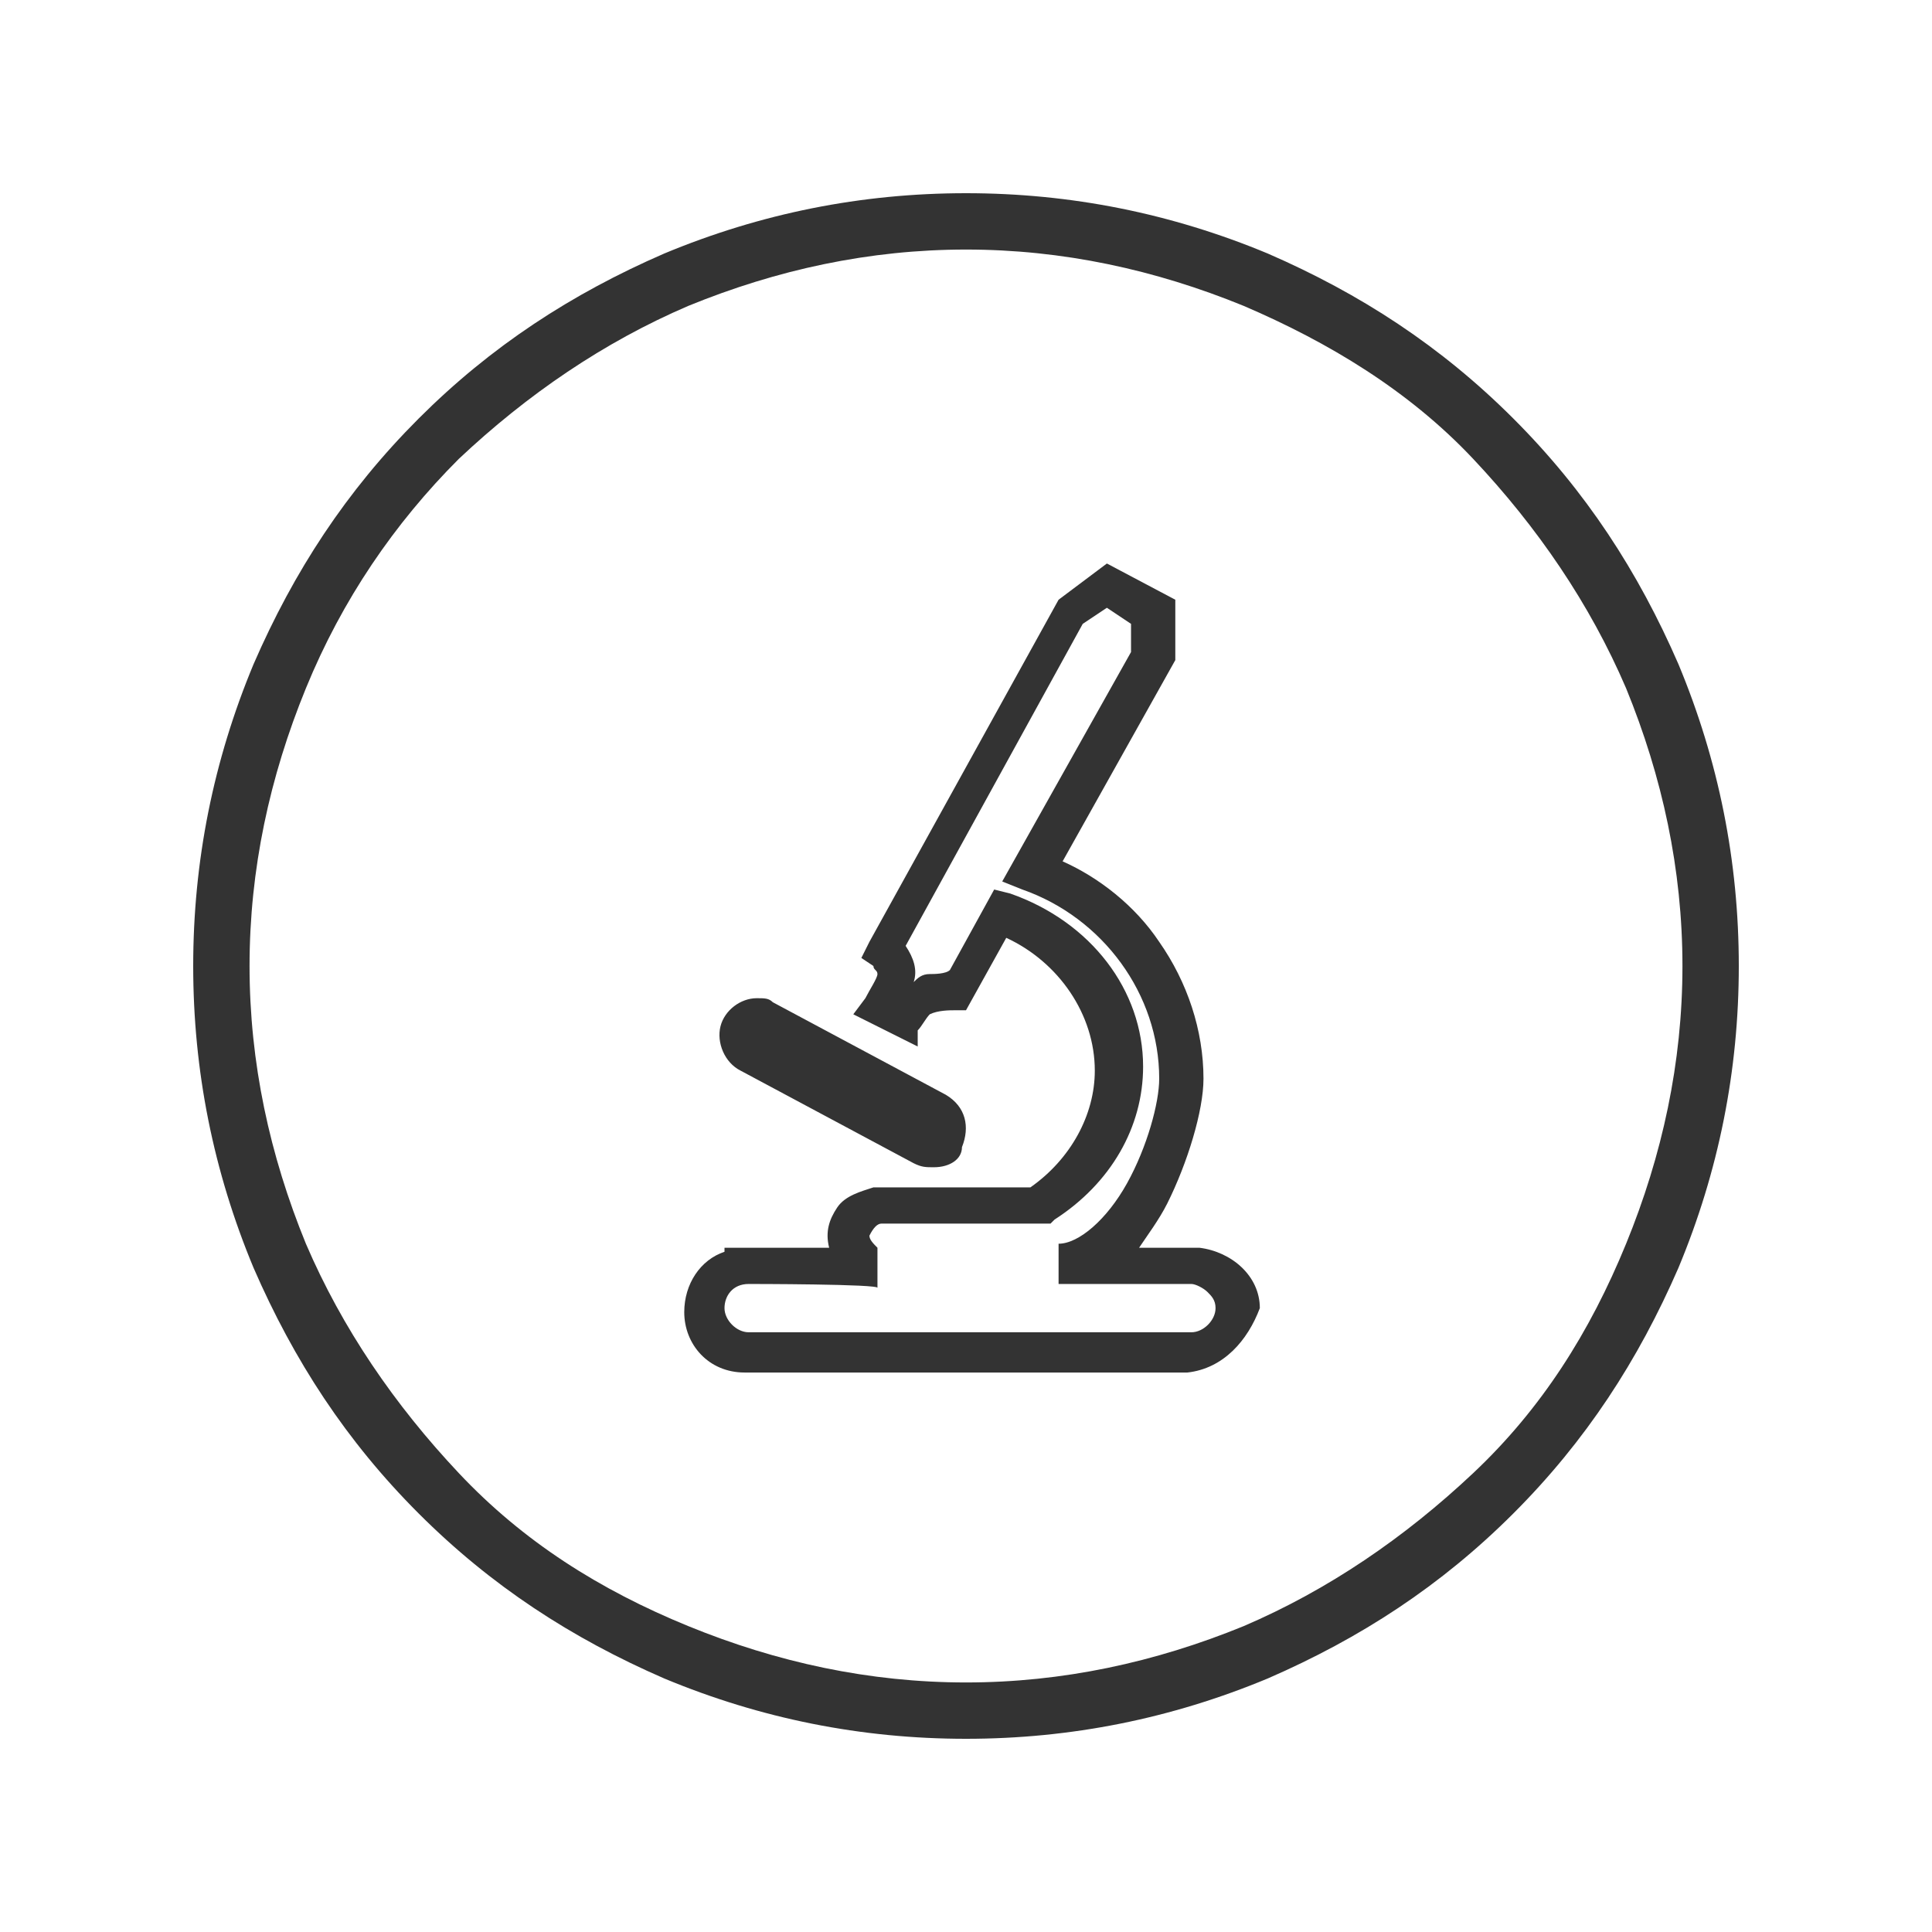
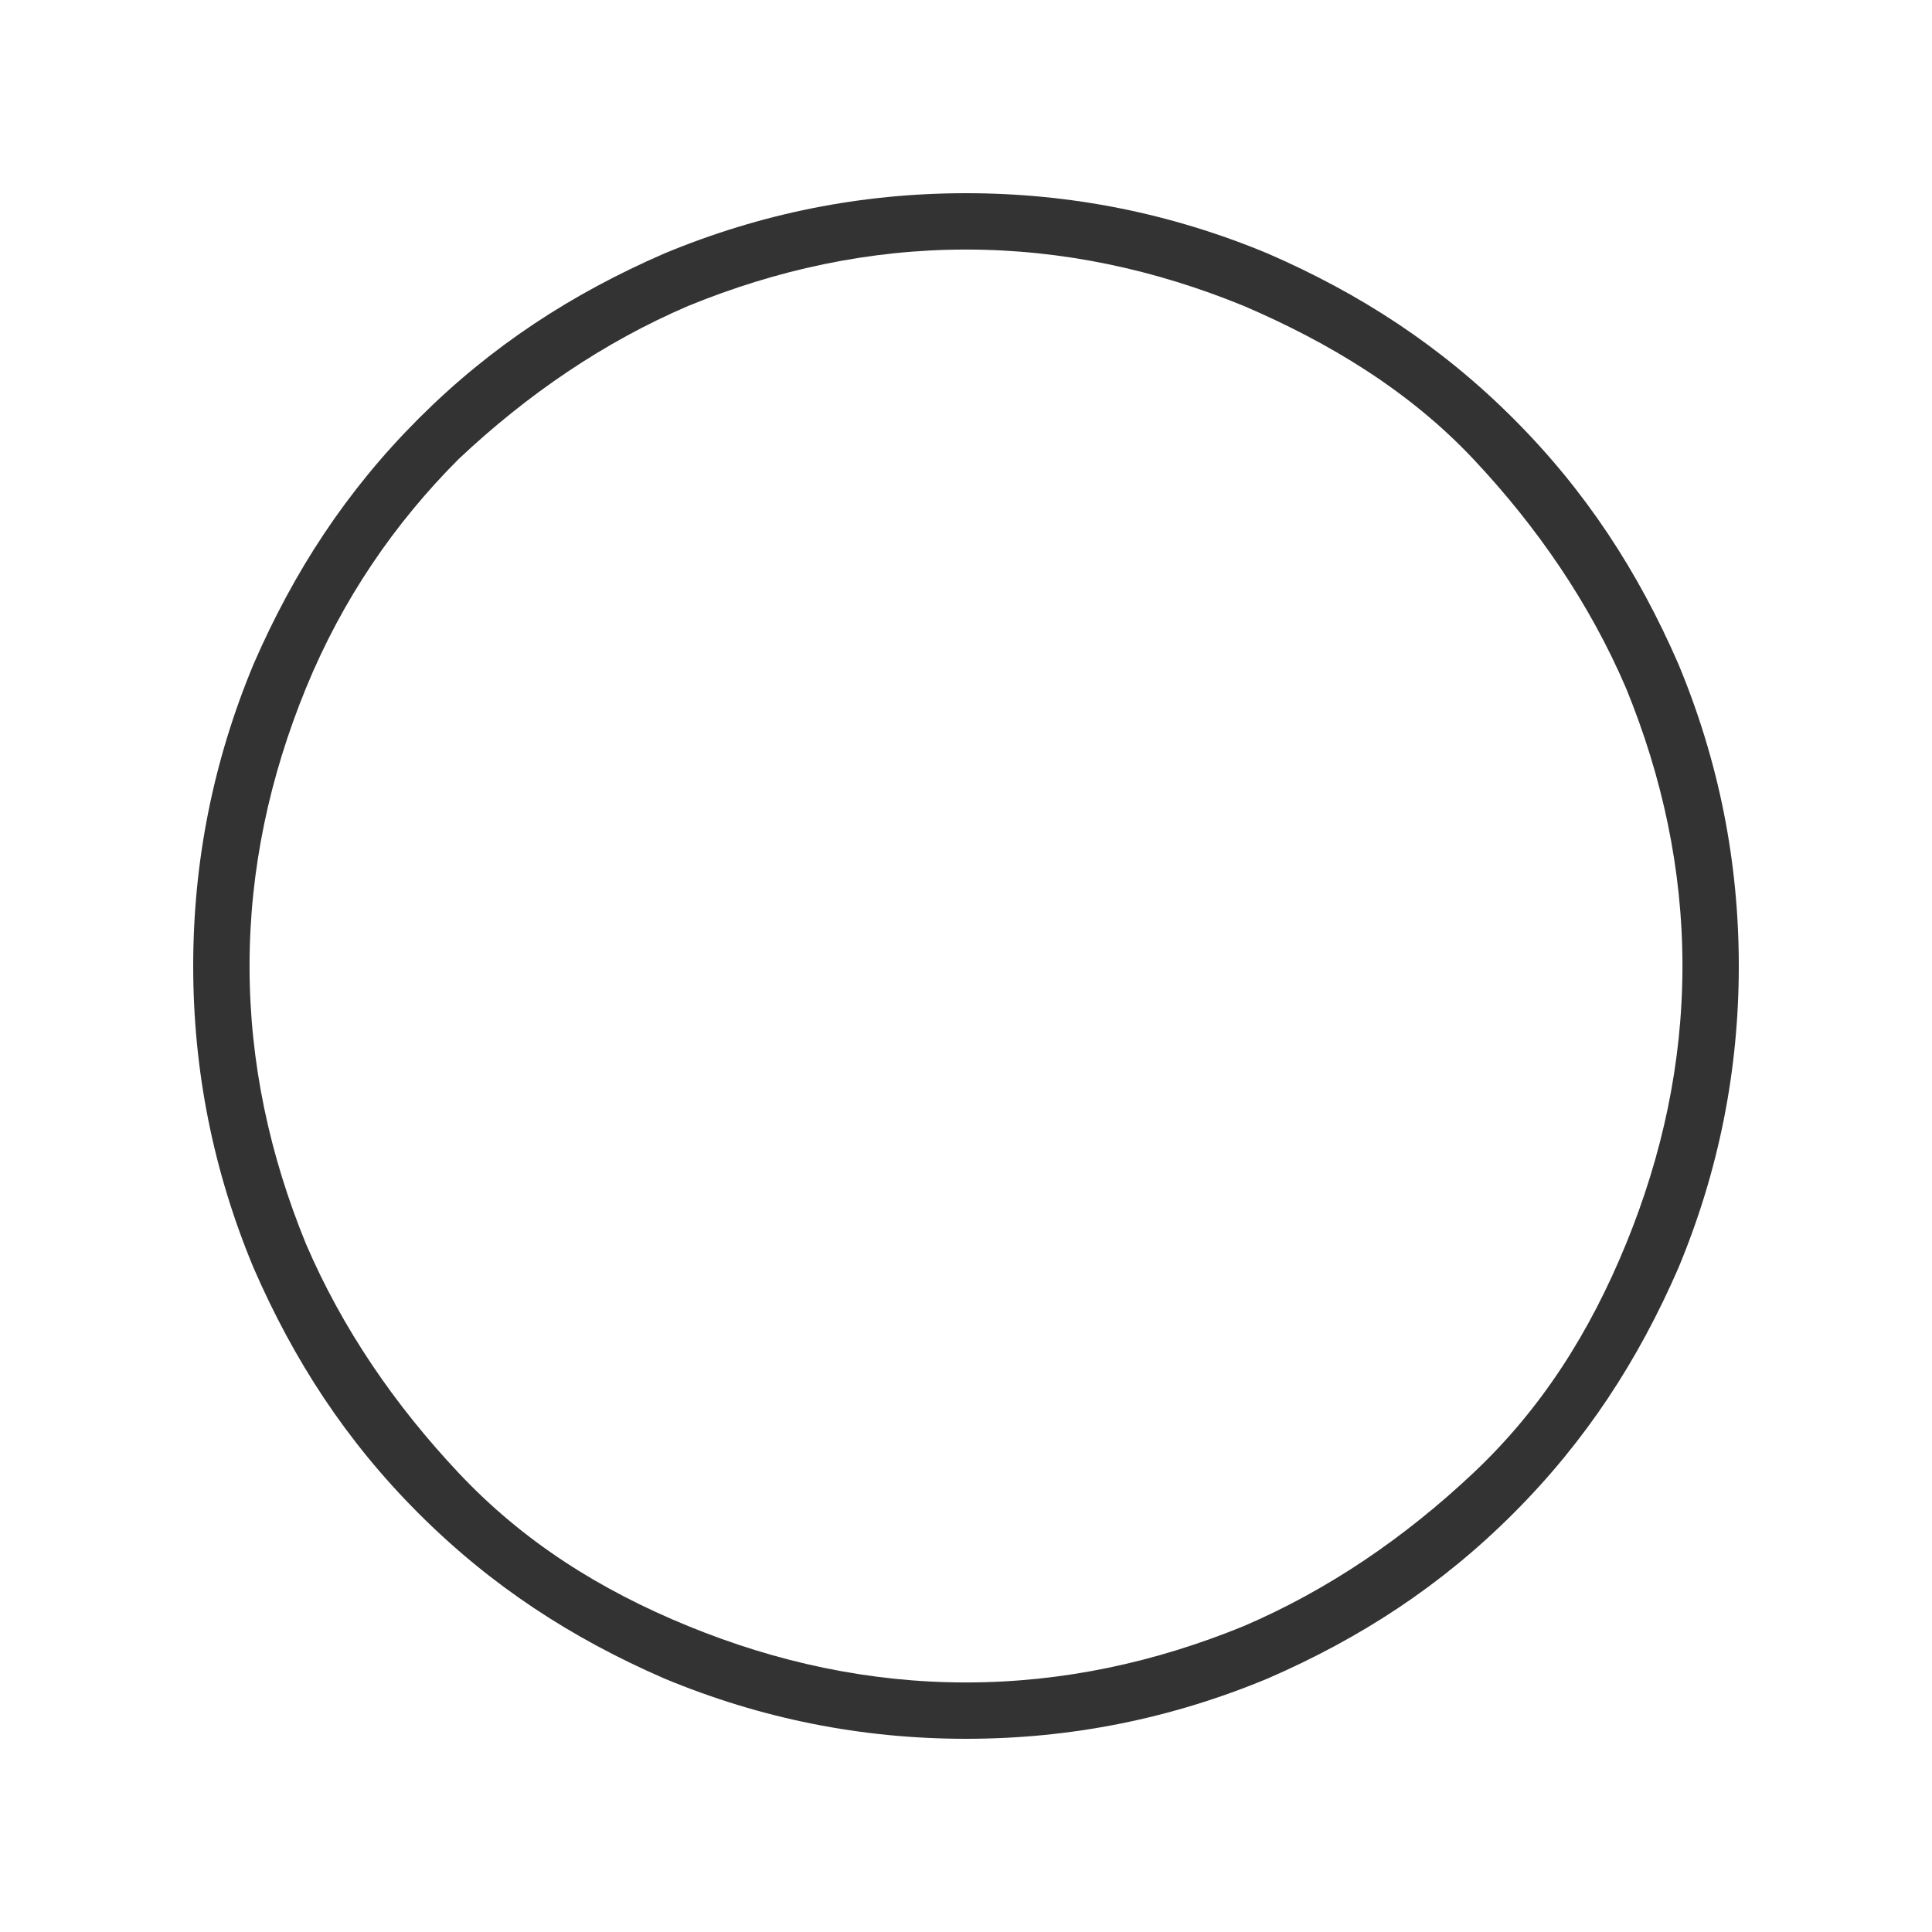
<svg xmlns="http://www.w3.org/2000/svg" version="1.1" id="图层_1" x="0px" y="0px" viewBox="0 0 48 48" style="enable-background:new 0 0 48 48;" xml:space="preserve">
  <style type="text/css">
	.st0{fill:#333333;}
</style>
  <path class="st0" d="M24,43.2c-2.6,0-5.1-0.5-7.5-1.5c-2.3-1-4.3-2.3-6.1-4.1c-1.8-1.8-3.1-3.8-4.1-6.1c-1-2.4-1.5-4.9-1.5-7.5  c0-2.6,0.5-5.1,1.5-7.5c1-2.3,2.3-4.3,4.1-6.1s3.8-3.1,6.1-4.1c2.4-1,4.9-1.5,7.5-1.5s5.1,0.5,7.5,1.5c2.3,1,4.3,2.3,6.1,4.1  s3.1,3.8,4.1,6.1c1,2.4,1.5,4.9,1.5,7.5s-0.5,5.1-1.5,7.5c-1,2.3-2.3,4.3-4.1,6.1c-1.8,1.8-3.8,3.1-6.1,4.1  C29.1,42.7,26.6,43.2,24,43.2z M24,6.2c-2.4,0-4.7,0.5-6.9,1.4c-2.1,0.9-4,2.2-5.7,3.8c-1.6,1.6-2.9,3.5-3.8,5.7  c-0.9,2.2-1.4,4.5-1.4,6.9c0,2.4,0.5,4.7,1.4,6.9c0.9,2.1,2.2,4,3.8,5.7s3.5,2.9,5.7,3.8c2.2,0.9,4.5,1.4,6.9,1.4s4.7-0.5,6.9-1.4  c2.1-0.9,4-2.2,5.7-3.8s2.9-3.5,3.8-5.7c0.9-2.2,1.4-4.5,1.4-6.9s-0.5-4.7-1.4-6.9c-0.9-2.1-2.2-4-3.8-5.7S33,8.5,30.9,7.6  C28.7,6.7,26.4,6.2,24,6.2z" />
-   <path class="st0" d="M29.5,34.1h-11c-0.9,0-1.5-0.7-1.5-1.5c0-0.7,0.4-1.3,1-1.5V31h2.6c-0.1-0.4,0-0.7,0.2-1  c0.2-0.3,0.6-0.4,0.9-0.5h3.9c1-0.7,1.6-1.8,1.6-2.9c0-1.4-0.9-2.7-2.2-3.3l-1,1.8l-0.3,0c-0.1,0-0.4,0-0.6,0.1  c-0.1,0.1-0.2,0.3-0.3,0.4L22.8,26l-1.6-0.8l0.3-0.4c0.1-0.2,0.3-0.5,0.3-0.6c0-0.1-0.1-0.1-0.1-0.2l-0.3-0.2l0.2-0.4l4.7-8.5  l1.2-0.9l1.7,0.9v1.5l-2.8,5c0.9,0.4,1.8,1.1,2.4,2c0.7,1,1.1,2.2,1.1,3.4c0,0.8-0.4,2.1-0.9,3.1c-0.2,0.4-0.5,0.8-0.7,1.1h1.5  c0.8,0.1,1.5,0.7,1.5,1.5C31,33.3,30.4,34,29.5,34.1z M18.6,31.9L18.6,31.9c-0.4,0-0.6,0.3-0.6,0.6c0,0.3,0.3,0.6,0.6,0.6h11  c0.3,0,0.6-0.3,0.6-0.6c0-0.2-0.1-0.3-0.2-0.4c-0.1-0.1-0.3-0.2-0.4-0.2h-3.3v-1c0.5,0,1.2-0.6,1.7-1.5c0.5-0.9,0.8-2,0.8-2.6  c0-2.1-1.4-4-3.4-4.7l-0.5-0.2l3.2-5.7v-0.7l-0.6-0.4l-0.6,0.4l-4.4,8c0.2,0.3,0.3,0.6,0.2,0.9c0.1-0.1,0.2-0.2,0.4-0.2  c0.1,0,0.4,0,0.5-0.1l1.1-2l0.4,0.1c2,0.7,3.3,2.4,3.3,4.3c0,1.5-0.8,2.9-2.2,3.8l-0.1,0.1h-4.2c-0.1,0-0.2,0.1-0.3,0.3  c0,0.1,0.1,0.2,0.2,0.3l0,1C21.9,31.9,18.6,31.9,18.6,31.9z M23.2,29c-0.2,0-0.3,0-0.5-0.1l-4.3-2.3c-0.4-0.2-0.6-0.7-0.5-1.1  c0.1-0.4,0.5-0.7,0.9-0.7c0.2,0,0.3,0,0.4,0.1l0,0l4.3,2.3c0.5,0.3,0.6,0.8,0.4,1.3C23.9,28.8,23.6,29,23.2,29z" />
</svg>